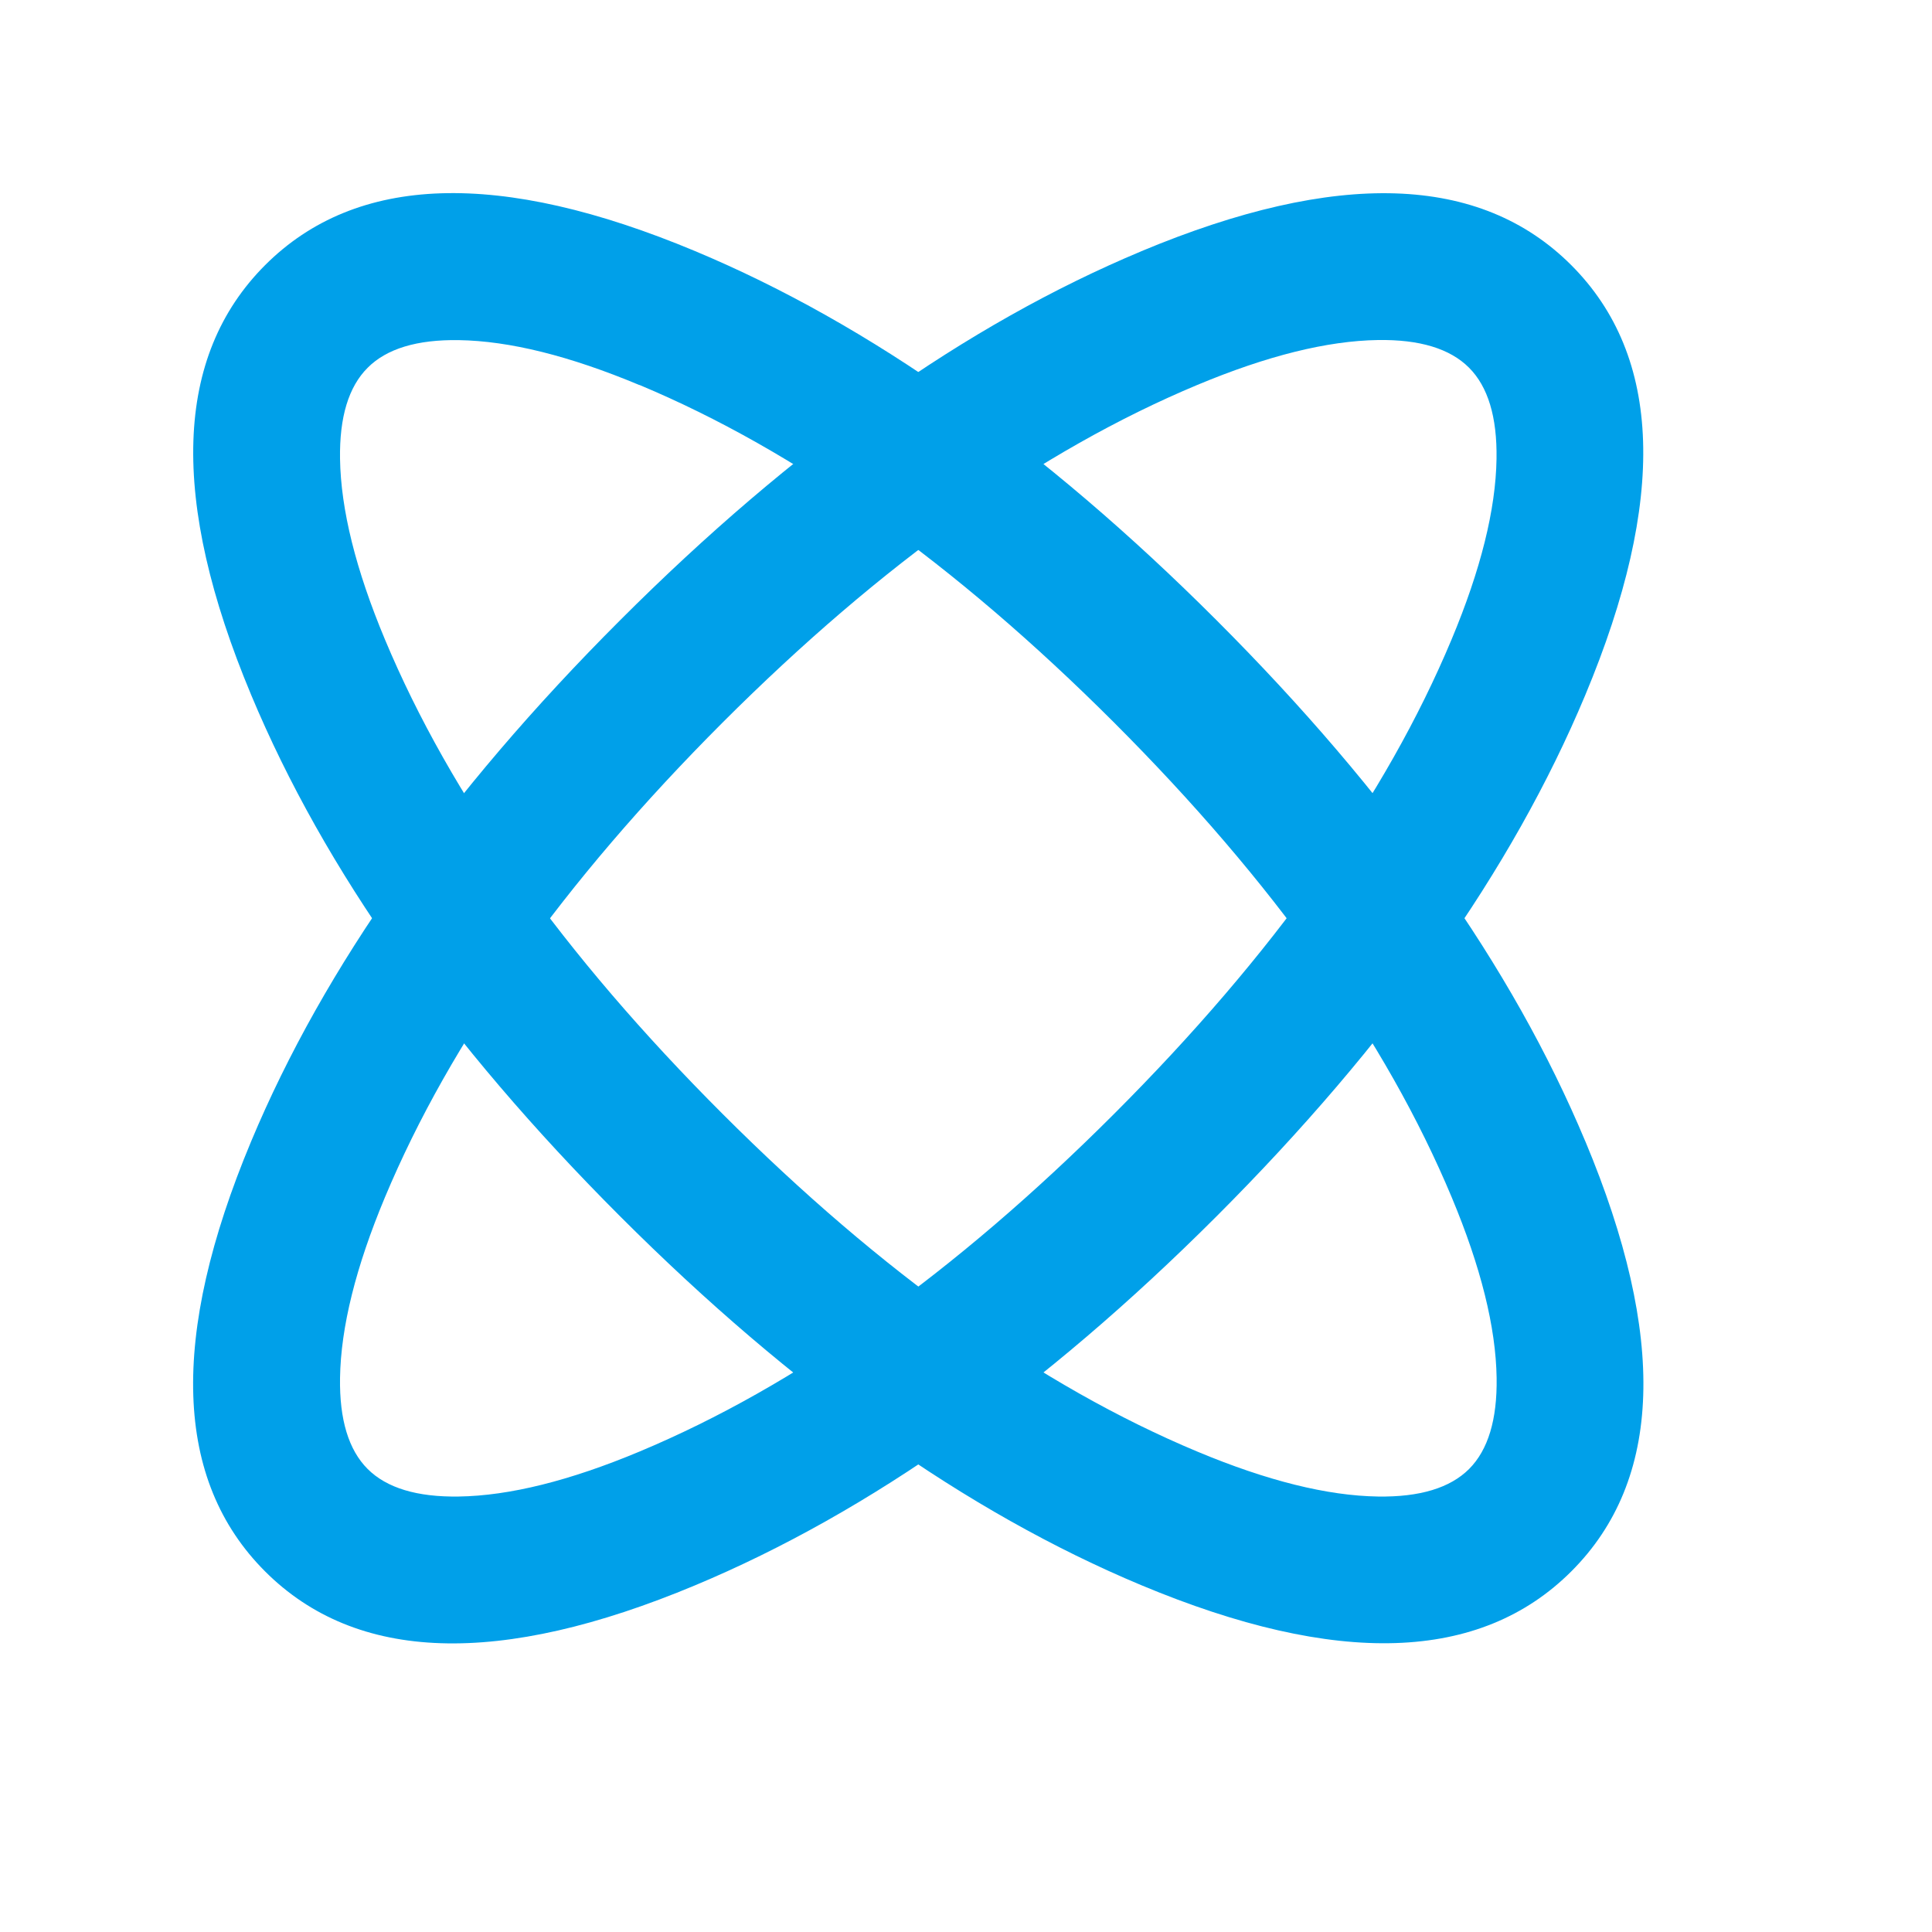
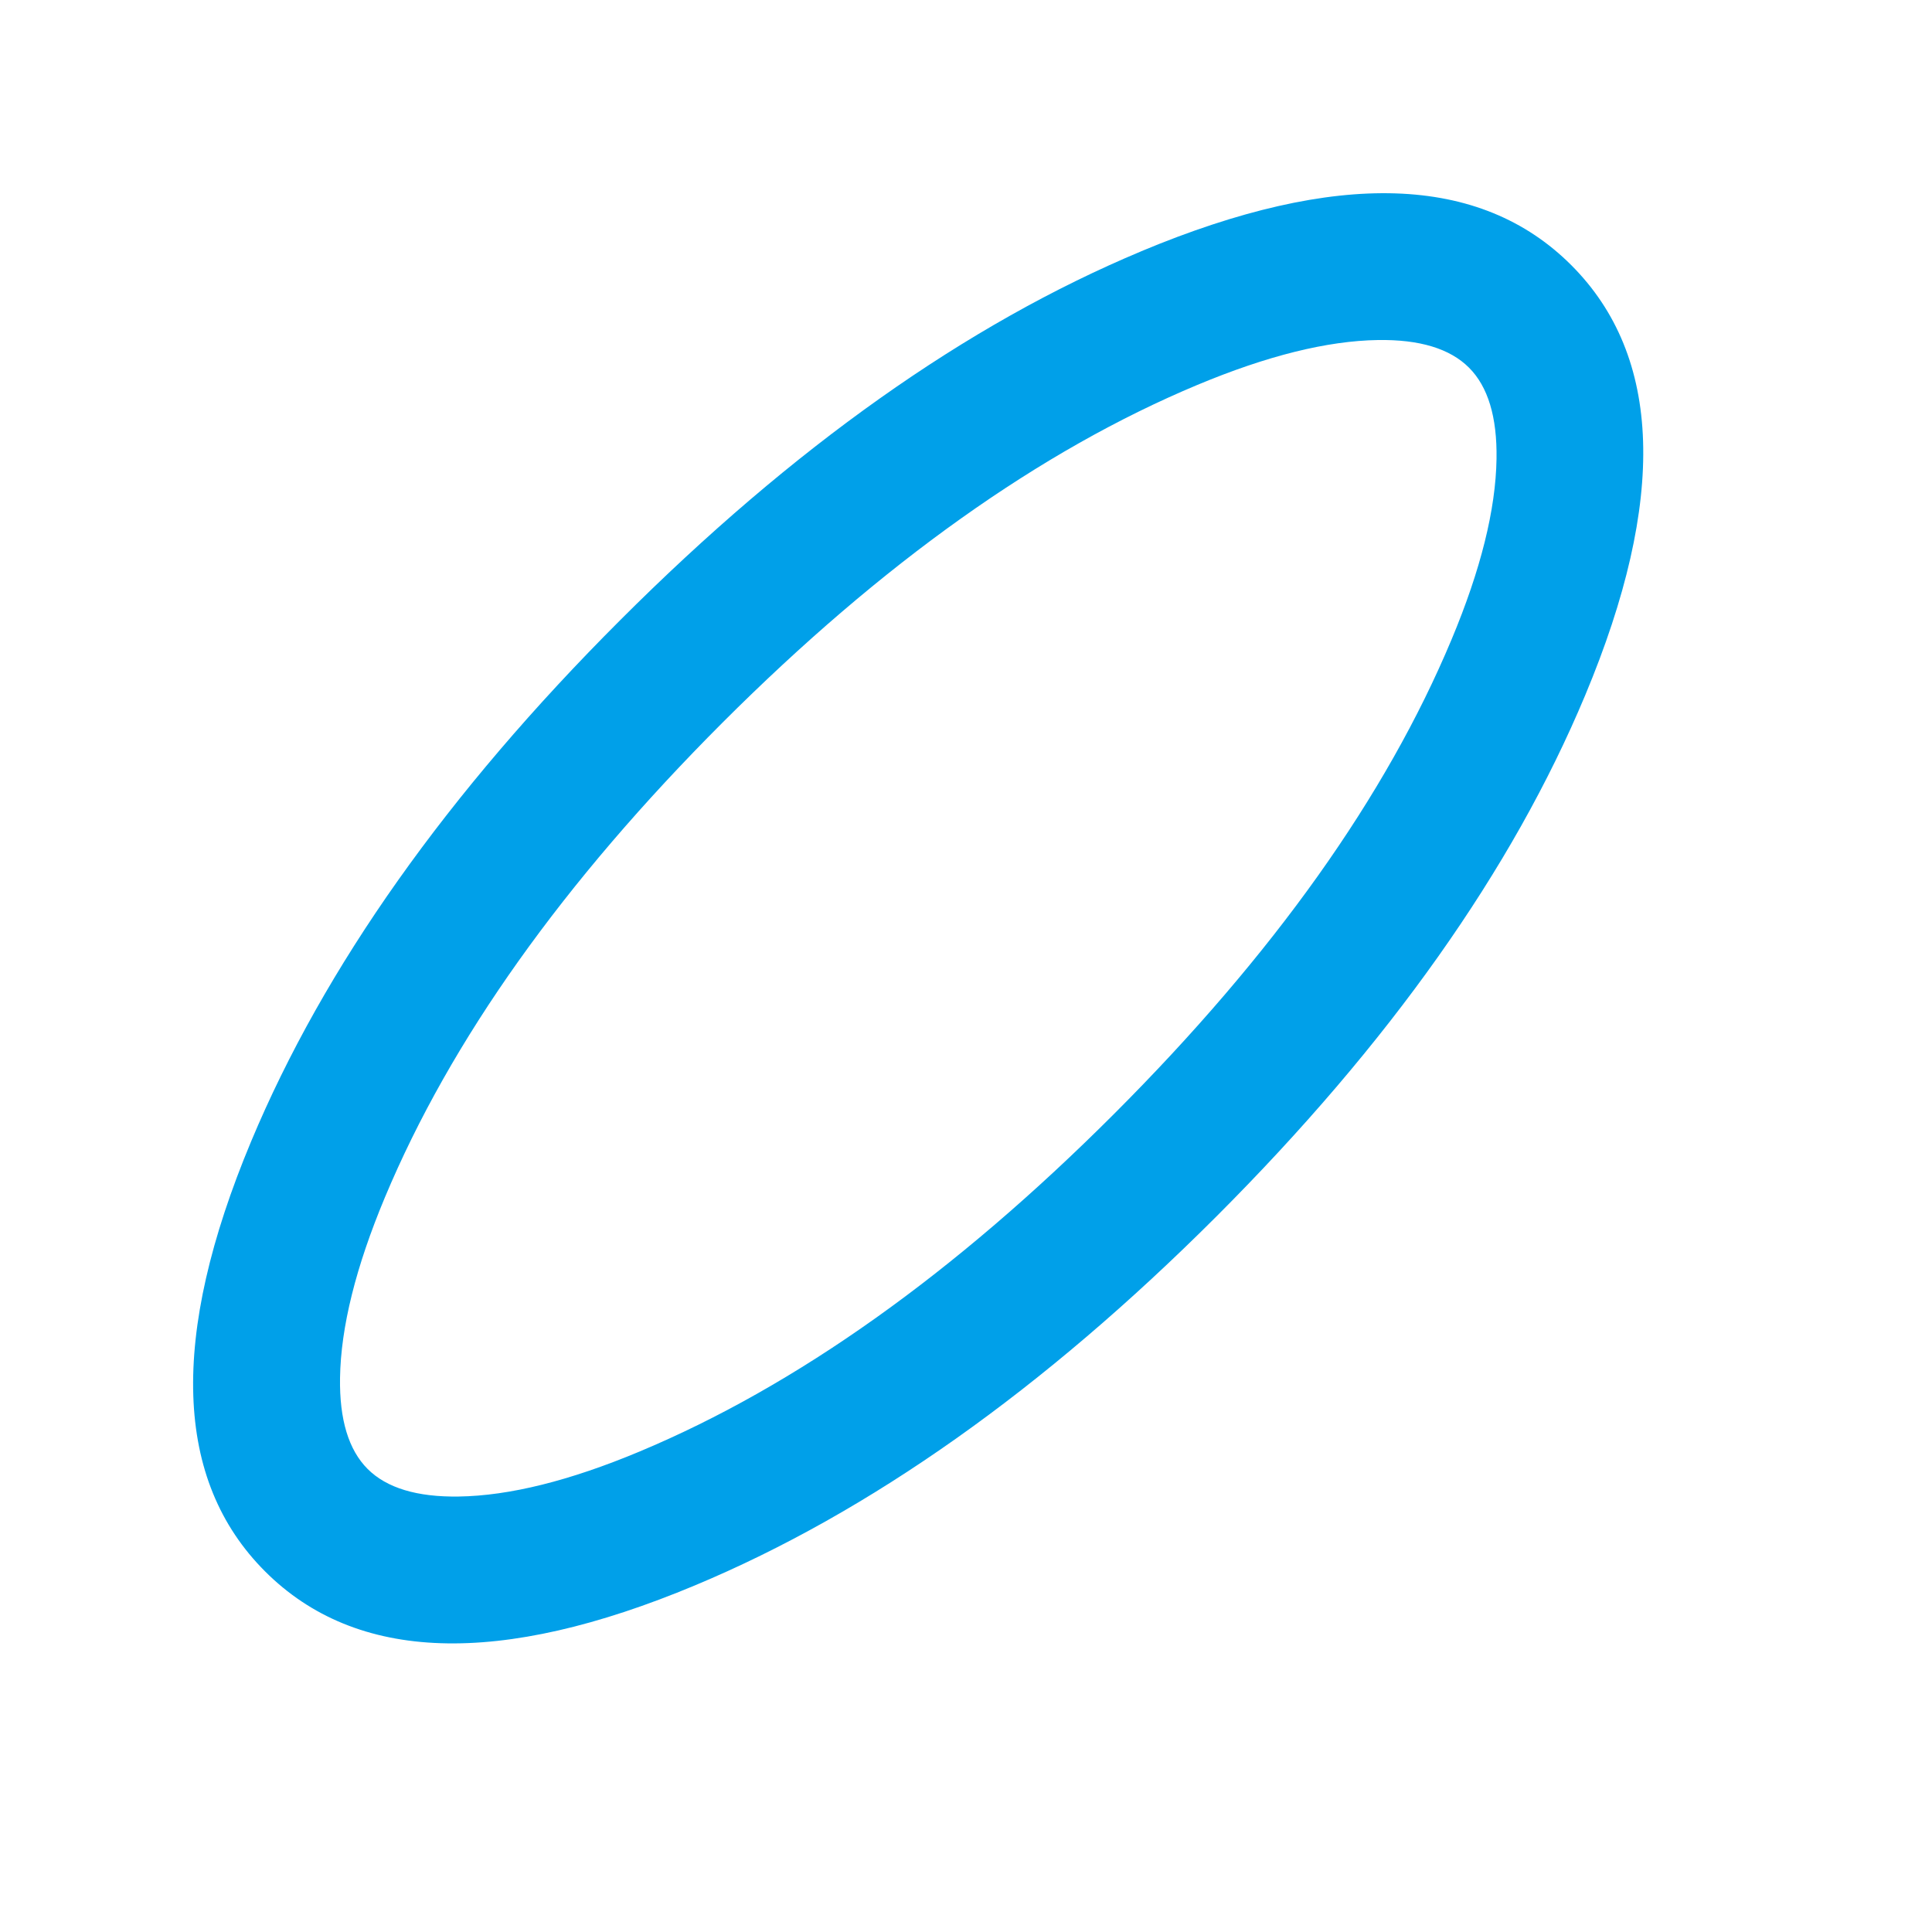
<svg xmlns="http://www.w3.org/2000/svg" t="1706019584111" class="icon" viewBox="0 0 1024 1024" version="1.1" p-id="40082" width="200" height="200">
-   <path d="M604.928 133.171Q466.176 191.181 328.704 328.704 191.181 466.176 133.12 604.928q-65.024 155.546 7.373 227.942 72.448 72.448 227.942 7.373 138.752-58.01 276.275-195.482 137.472-137.523 195.482-276.275 65.024-155.494-7.373-227.942-72.397-72.397-227.942-7.373z m-400.896 501.402Q256.256 509.798 382.976 382.976q126.822-126.771 251.597-178.944 55.45-23.194 95.744-23.808 33.126-0.512 48.282 14.643 15.104 15.104 14.592 48.282-0.614 40.294-23.808 95.744-52.173 124.774-178.944 251.546-126.771 126.771-251.546 178.944-55.45 23.194-95.744 23.808-33.126 0.512-48.282-14.592-15.155-15.155-14.643-48.282 0.614-40.294 23.808-95.744z" p-id="40083" fill="#00a0e9" />
-   <path d="M840.243 604.928q-58.01-138.752-195.482-276.224Q507.238 191.181 368.486 133.12q-155.494-65.024-227.942 7.373-72.397 72.448-7.373 227.942 58.01 138.752 195.533 276.275 137.472 137.472 276.224 195.482 155.546 65.024 227.942-7.373 72.448-72.397 7.373-227.942zM338.944 204.032q124.774 52.224 251.546 178.944 126.771 126.822 178.944 251.597 23.194 55.45 23.808 95.744 0.512 33.126-14.592 48.282-15.155 15.104-48.282 14.592-40.294-0.614-95.744-23.808-124.774-52.173-251.597-178.944Q256.205 463.667 204.032 338.944q-23.194-55.45-23.808-95.744-0.512-33.178 14.643-48.282 15.104-15.155 48.282-14.643 40.294 0.614 95.744 23.808z" p-id="40084" fill="#00a0e9" />
+   <path d="M604.928 133.171Q466.176 191.181 328.704 328.704 191.181 466.176 133.12 604.928q-65.024 155.546 7.373 227.942 72.448 72.448 227.942 7.373 138.752-58.01 276.275-195.482 137.472-137.523 195.482-276.275 65.024-155.494-7.373-227.942-72.397-72.397-227.942-7.373z m-400.896 501.402Q256.256 509.798 382.976 382.976q126.822-126.771 251.597-178.944 55.45-23.194 95.744-23.808 33.126-0.512 48.282 14.643 15.104 15.104 14.592 48.282-0.614 40.294-23.808 95.744-52.173 124.774-178.944 251.546-126.771 126.771-251.546 178.944-55.45 23.194-95.744 23.808-33.126 0.512-48.282-14.592-15.155-15.155-14.643-48.282 0.614-40.294 23.808-95.744" p-id="40083" fill="#00a0e9" />
</svg>